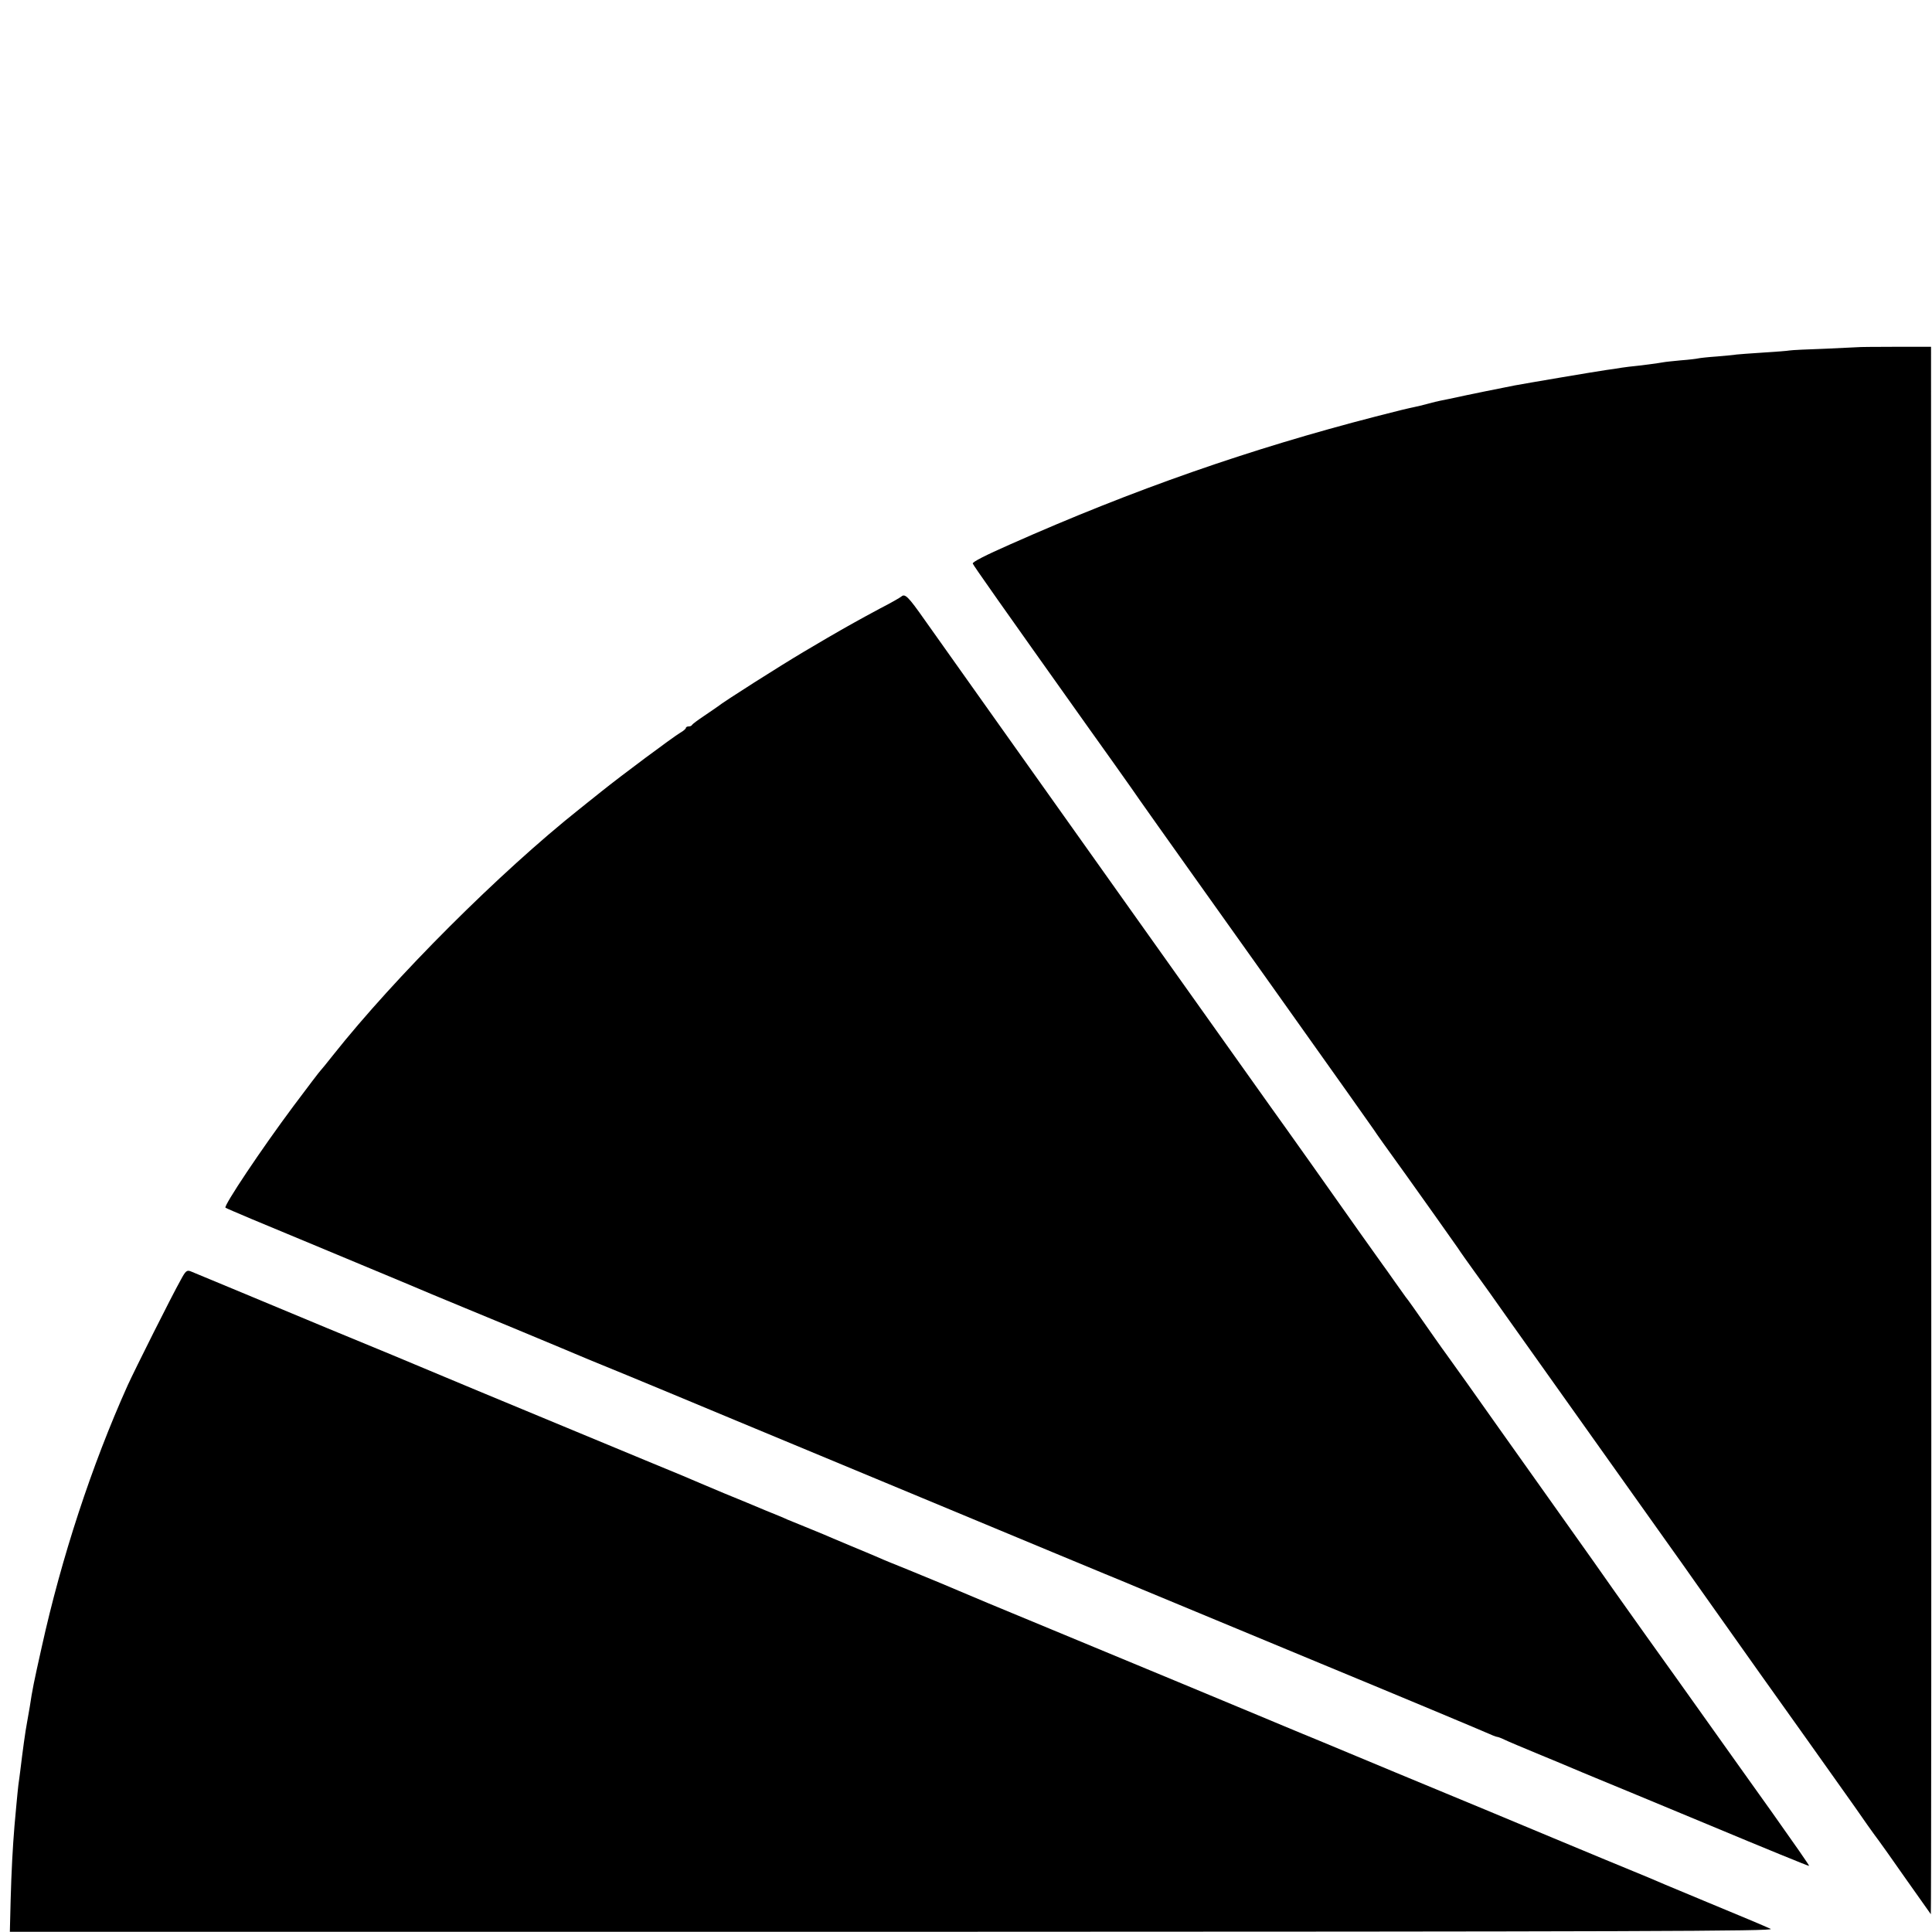
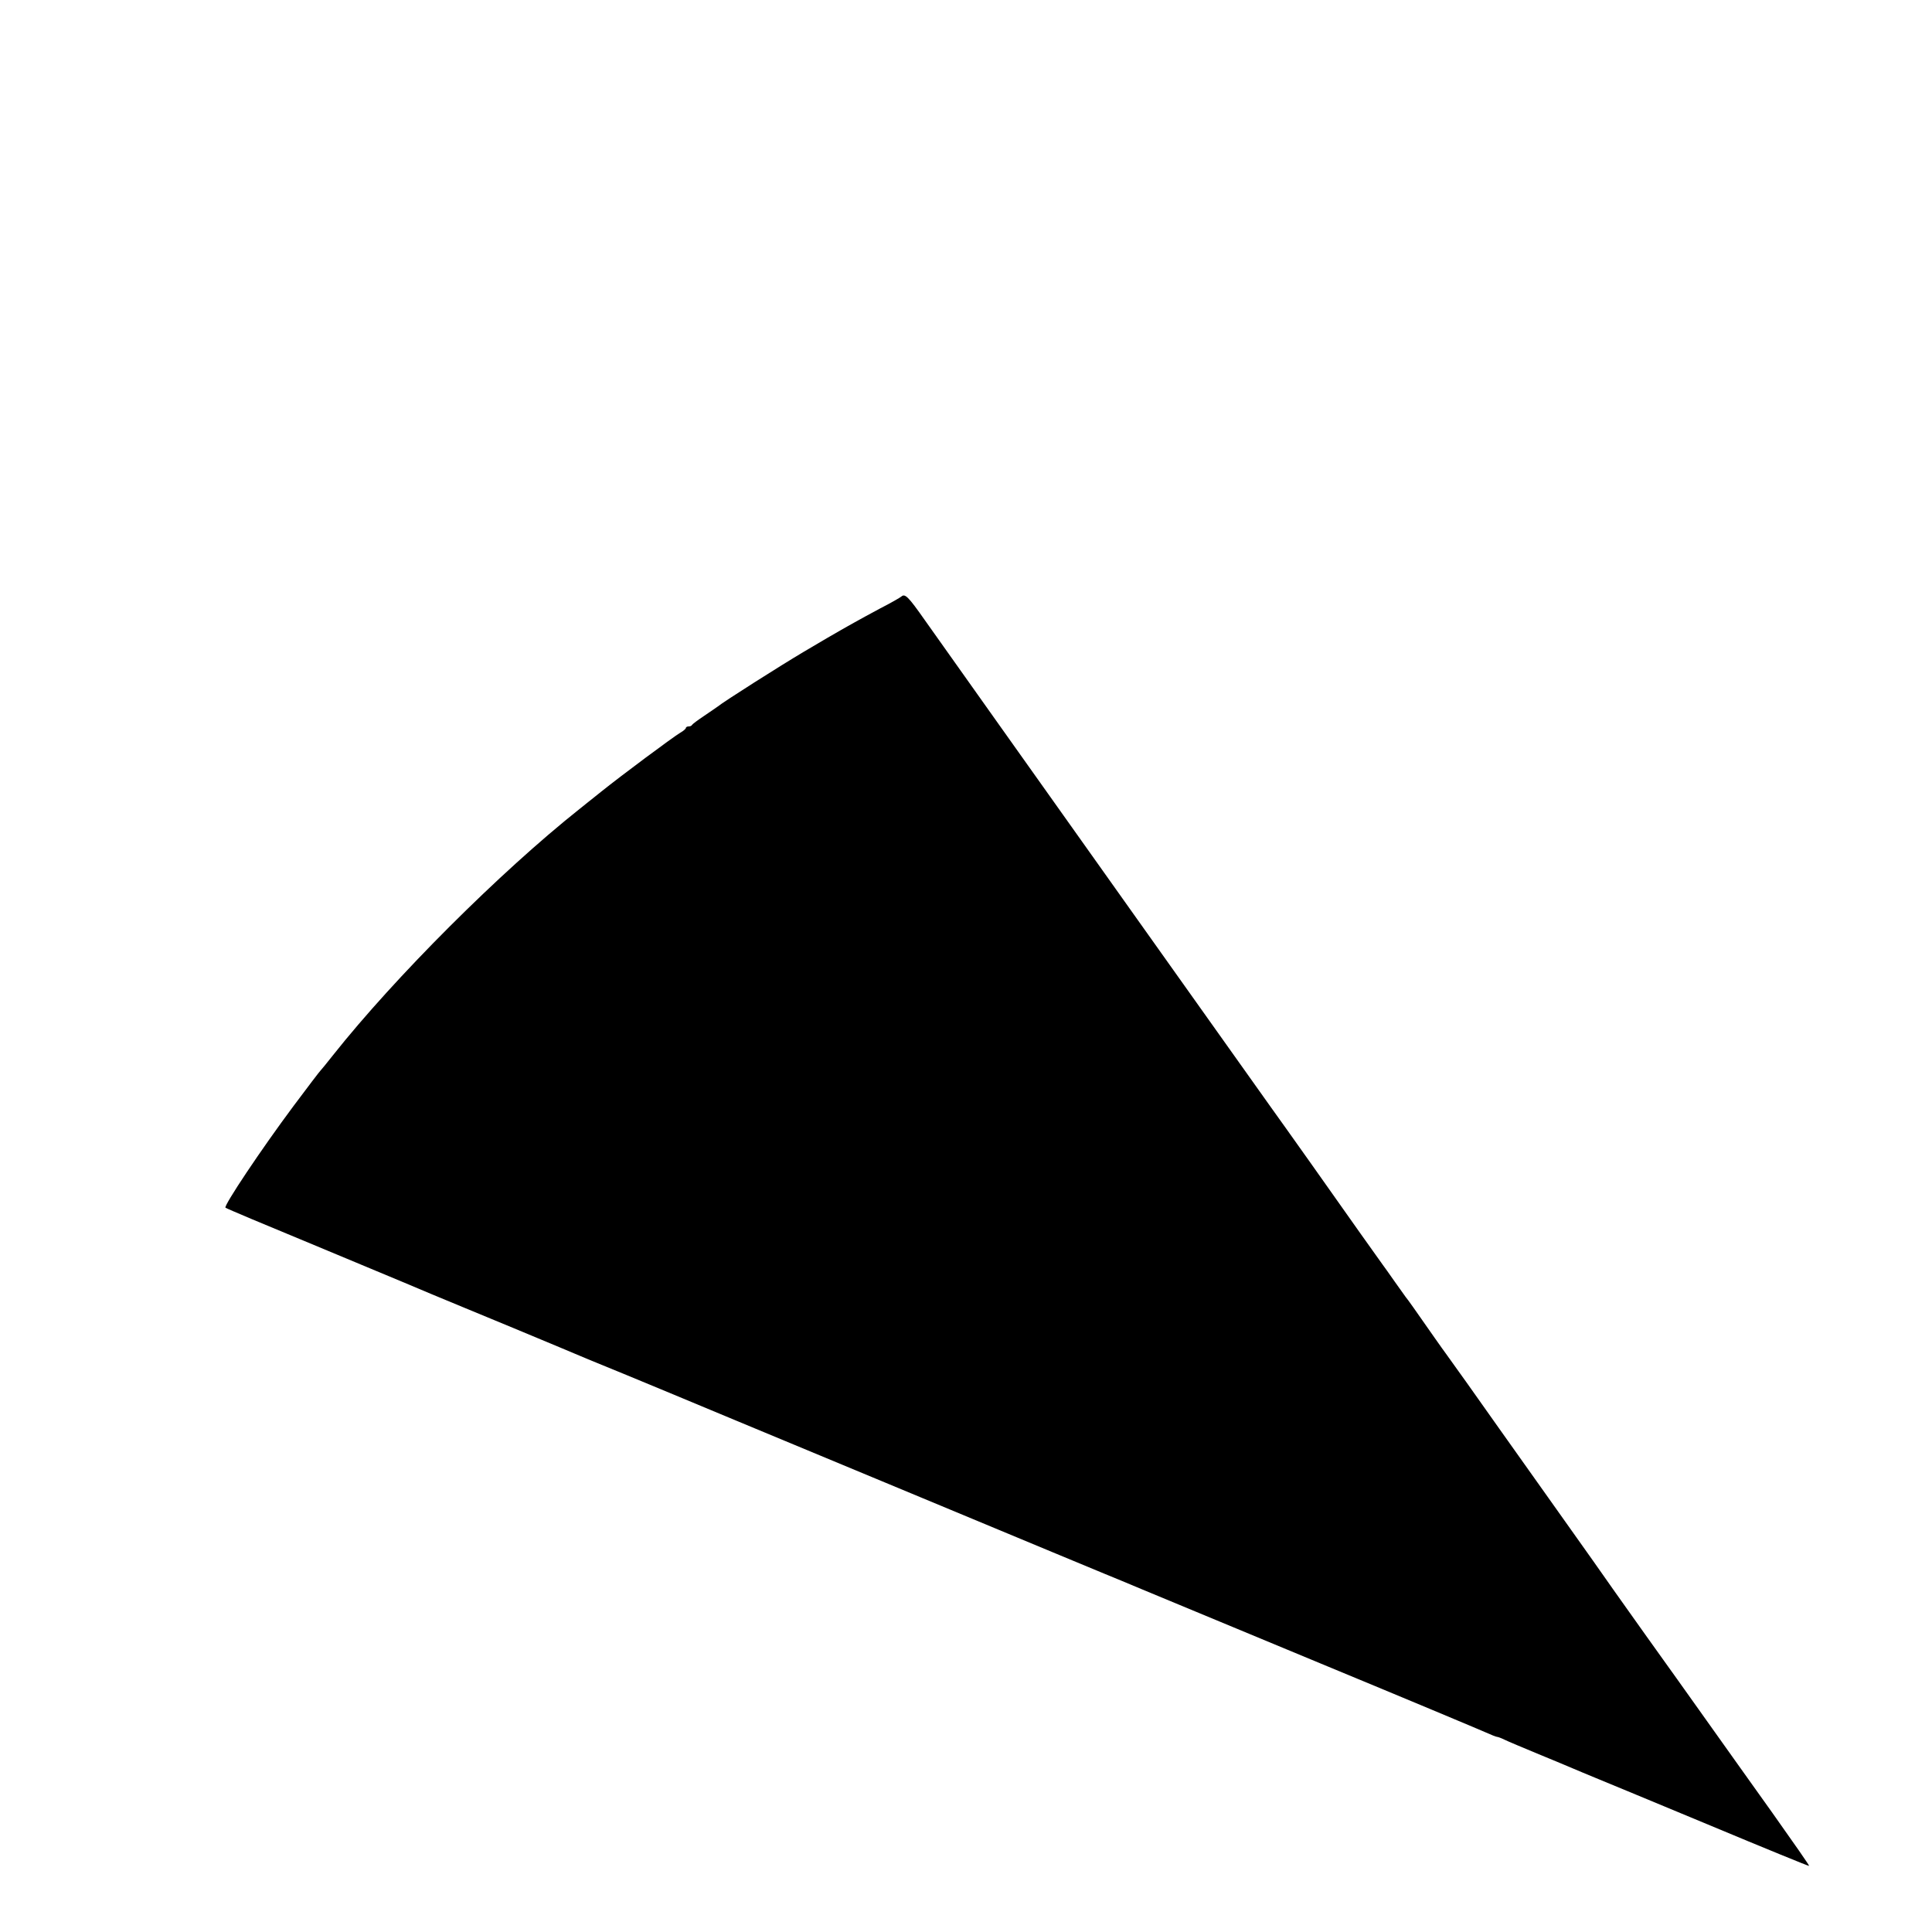
<svg xmlns="http://www.w3.org/2000/svg" version="1.0" width="1000pt" height="1000pt" viewBox="0 0 1000 1000" preserveAspectRatio="xMidYMid meet">
  <g transform="translate(0,1000) scale(0.1,-0.1)" fill="#000000" stroke="none">
-     <path d="M9617 8203 c-1 0 -77 -4 -169 -8 -92 -3 -175 -7 -185 -9 -10 -2 -72 -7 -138 -11 -66 -4 -127 -9 -137 -10 -9 -2 -54 -6 -100 -10 -45 -3 -90 -8 -98 -10 -8 -2 -48 -7 -89 -10 -41 -4 -82 -8 -91 -10 -21 -4 -116 -17 -150 -20 -14 -1 -43 -5 -65 -8 -22 -4 -58 -9 -80 -12 -57 -8 -416 -69 -475 -80 -14 -3 -36 -7 -50 -10 -30 -6 -166 -33 -197 -40 -78 -17 -117 -25 -138 -29 -11 -2 -40 -9 -65 -16 -25 -7 -56 -14 -70 -17 -14 -2 -104 -24 -200 -49 -648 -167 -1253 -378 -1892 -662 -127 -56 -196 -91 -193 -99 4 -11 134 -196 604 -857 86 -120 169 -237 185 -260 16 -22 50 -71 75 -107 25 -36 143 -202 261 -368 118 -166 303 -425 410 -576 374 -526 525 -739 542 -764 14 -22 55 -79 168 -236 62 -86 245 -345 266 -375 12 -19 52 -75 88 -125 36 -49 110 -153 164 -230 137 -192 465 -655 654 -920 86 -121 172 -242 192 -270 45 -63 82 -115 131 -185 21 -30 171 -242 333 -470 163 -228 343 -482 402 -565 59 -82 128 -181 155 -220 27 -38 53 -74 58 -80 4 -5 67 -93 138 -195 72 -102 132 -186 133 -188 2 -1 3 1823 2 4055 l-1 4058 -188 0 c-104 0 -189 -1 -190 -2z" />
    <path d="M4665 6912 c-6 -5 -54 -33 -109 -61 -54 -29 -113 -61 -132 -72 -19 -10 -51 -29 -71 -40 -32 -18 -99 -57 -195 -114 -118 -70 -413 -257 -443 -282 -6 -4 -37 -26 -70 -48 -33 -22 -61 -43 -63 -47 -2 -5 -10 -8 -18 -8 -8 0 -14 -4 -14 -8 0 -4 -12 -15 -28 -24 -40 -24 -301 -218 -412 -307 -52 -42 -102 -81 -110 -88 -413 -328 -956 -871 -1275 -1273 -32 -41 -62 -77 -65 -80 -4 -3 -67 -86 -141 -185 -167 -224 -362 -516 -352 -526 4 -4 211 -91 458 -193 248 -103 459 -191 470 -196 11 -5 74 -31 140 -59 66 -27 257 -107 425 -176 168 -70 341 -142 385 -161 44 -18 134 -55 200 -82 66 -27 323 -134 570 -237 248 -103 675 -281 950 -395 275 -114 583 -243 685 -285 102 -42 221 -92 265 -110 44 -18 134 -55 200 -83 66 -27 480 -199 920 -382 440 -182 824 -343 853 -356 29 -13 56 -24 61 -24 4 0 21 -6 37 -14 16 -8 97 -42 179 -76 83 -34 164 -68 180 -75 17 -7 68 -29 115 -48 47 -19 314 -130 593 -246 280 -117 510 -211 511 -209 2 2 -84 125 -189 273 -106 149 -260 364 -342 480 -82 116 -221 310 -309 433 -87 123 -166 233 -174 245 -8 12 -158 225 -334 472 -176 248 -366 515 -422 595 -57 80 -107 150 -111 155 -5 6 -30 42 -57 80 -109 156 -140 200 -149 210 -4 6 -30 42 -57 80 -27 39 -56 79 -64 90 -8 11 -59 83 -114 160 -54 77 -170 241 -258 365 -88 124 -179 252 -203 285 -23 33 -95 134 -160 225 -150 211 -901 1267 -1265 1780 -154 217 -320 451 -369 520 -87 124 -103 139 -122 122z" />
-     <path d="M936 3376 c-47 -83 -238 -465 -275 -546 -187 -416 -343 -893 -445 -1355 -41 -183 -49 -222 -62 -310 -3 -16 -9 -52 -14 -80 -9 -46 -23 -150 -35 -250 -3 -22 -7 -56 -10 -75 -2 -19 -7 -64 -10 -100 -3 -36 -8 -85 -10 -110 -9 -108 -16 -236 -20 -387 l-4 -162 4572 0 c3902 1 4568 3 4542 15 -46 21 -103 45 -330 139 -223 93 -250 104 -305 128 -19 8 -125 52 -235 97 -110 46 -378 157 -595 248 -217 90 -431 179 -475 197 -44 18 -152 63 -240 100 -88 37 -197 82 -241 100 -45 19 -150 62 -235 98 -189 79 -478 199 -1064 442 -247 102 -463 192 -480 200 -42 18 -134 57 -267 111 -62 25 -129 52 -148 61 -41 18 -50 21 -150 63 -41 17 -84 35 -95 40 -11 5 -60 26 -110 46 -49 20 -103 42 -120 49 -16 8 -68 29 -115 48 -47 20 -141 59 -210 87 -114 48 -157 66 -215 91 -11 4 -292 121 -625 259 -333 138 -614 255 -625 260 -22 10 -462 193 -590 245 -44 18 -217 90 -384 160 -167 70 -314 130 -325 135 -19 7 -26 1 -50 -44z" />
  </g>
</svg>